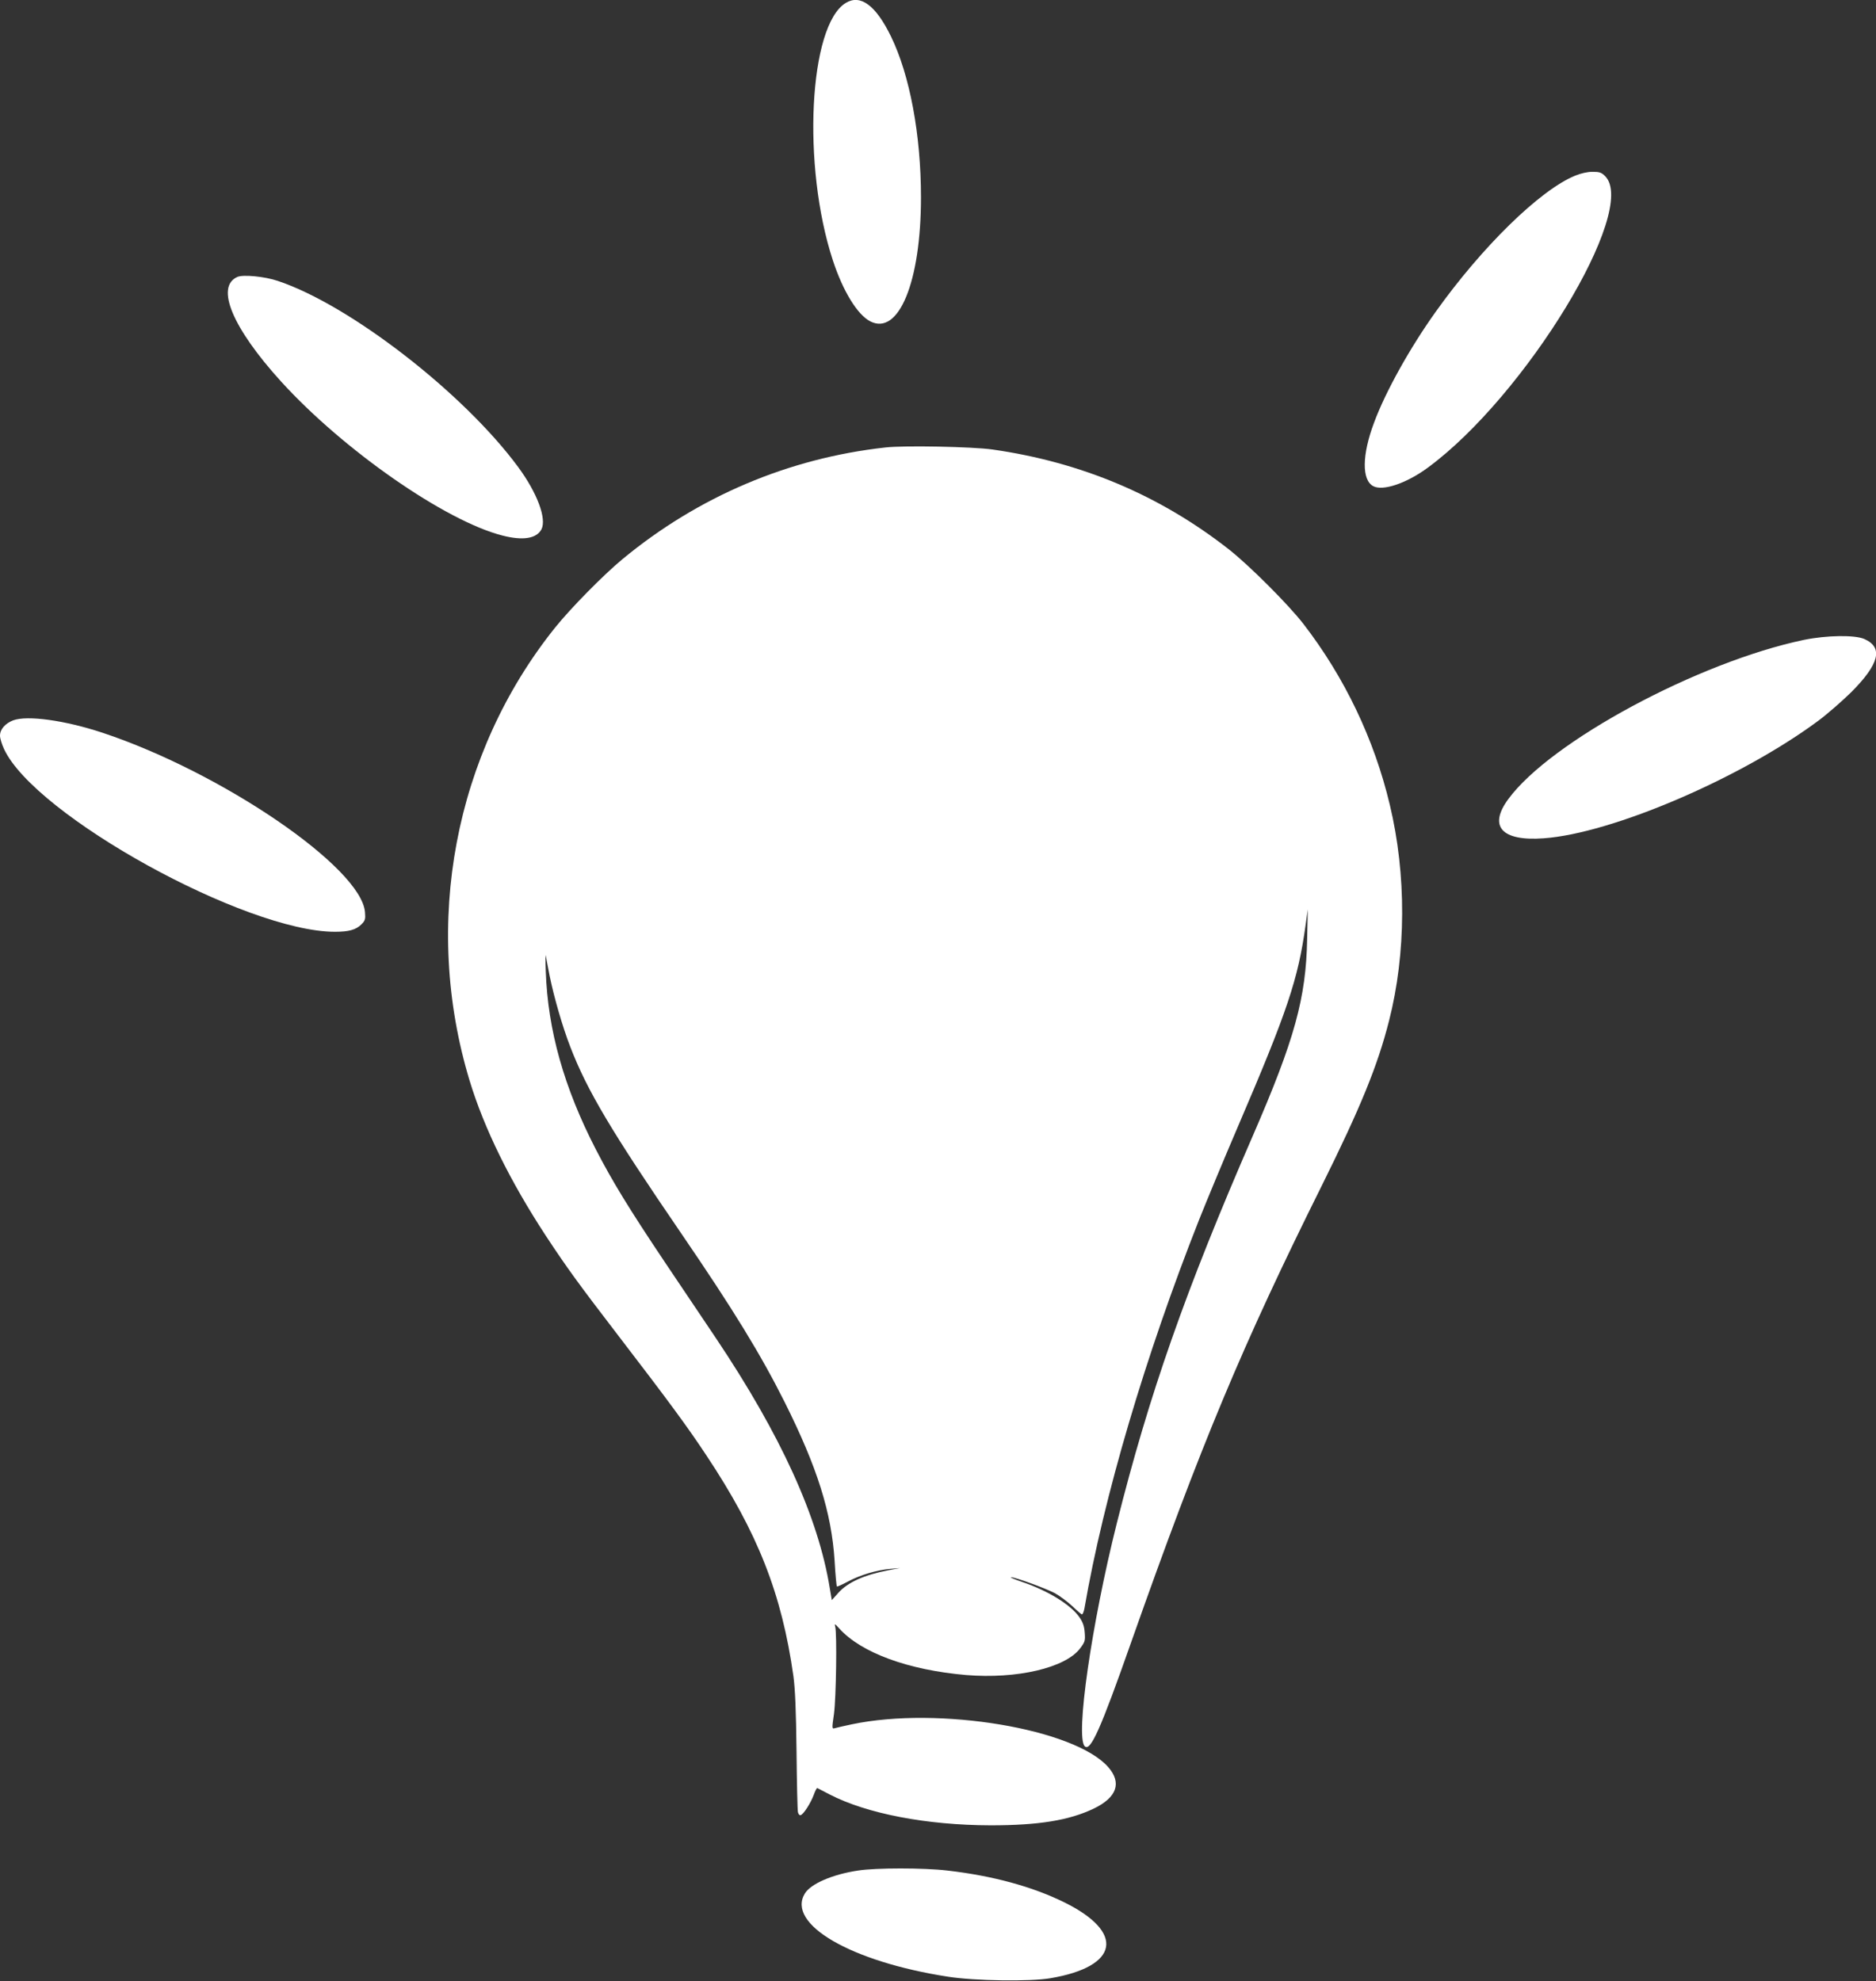
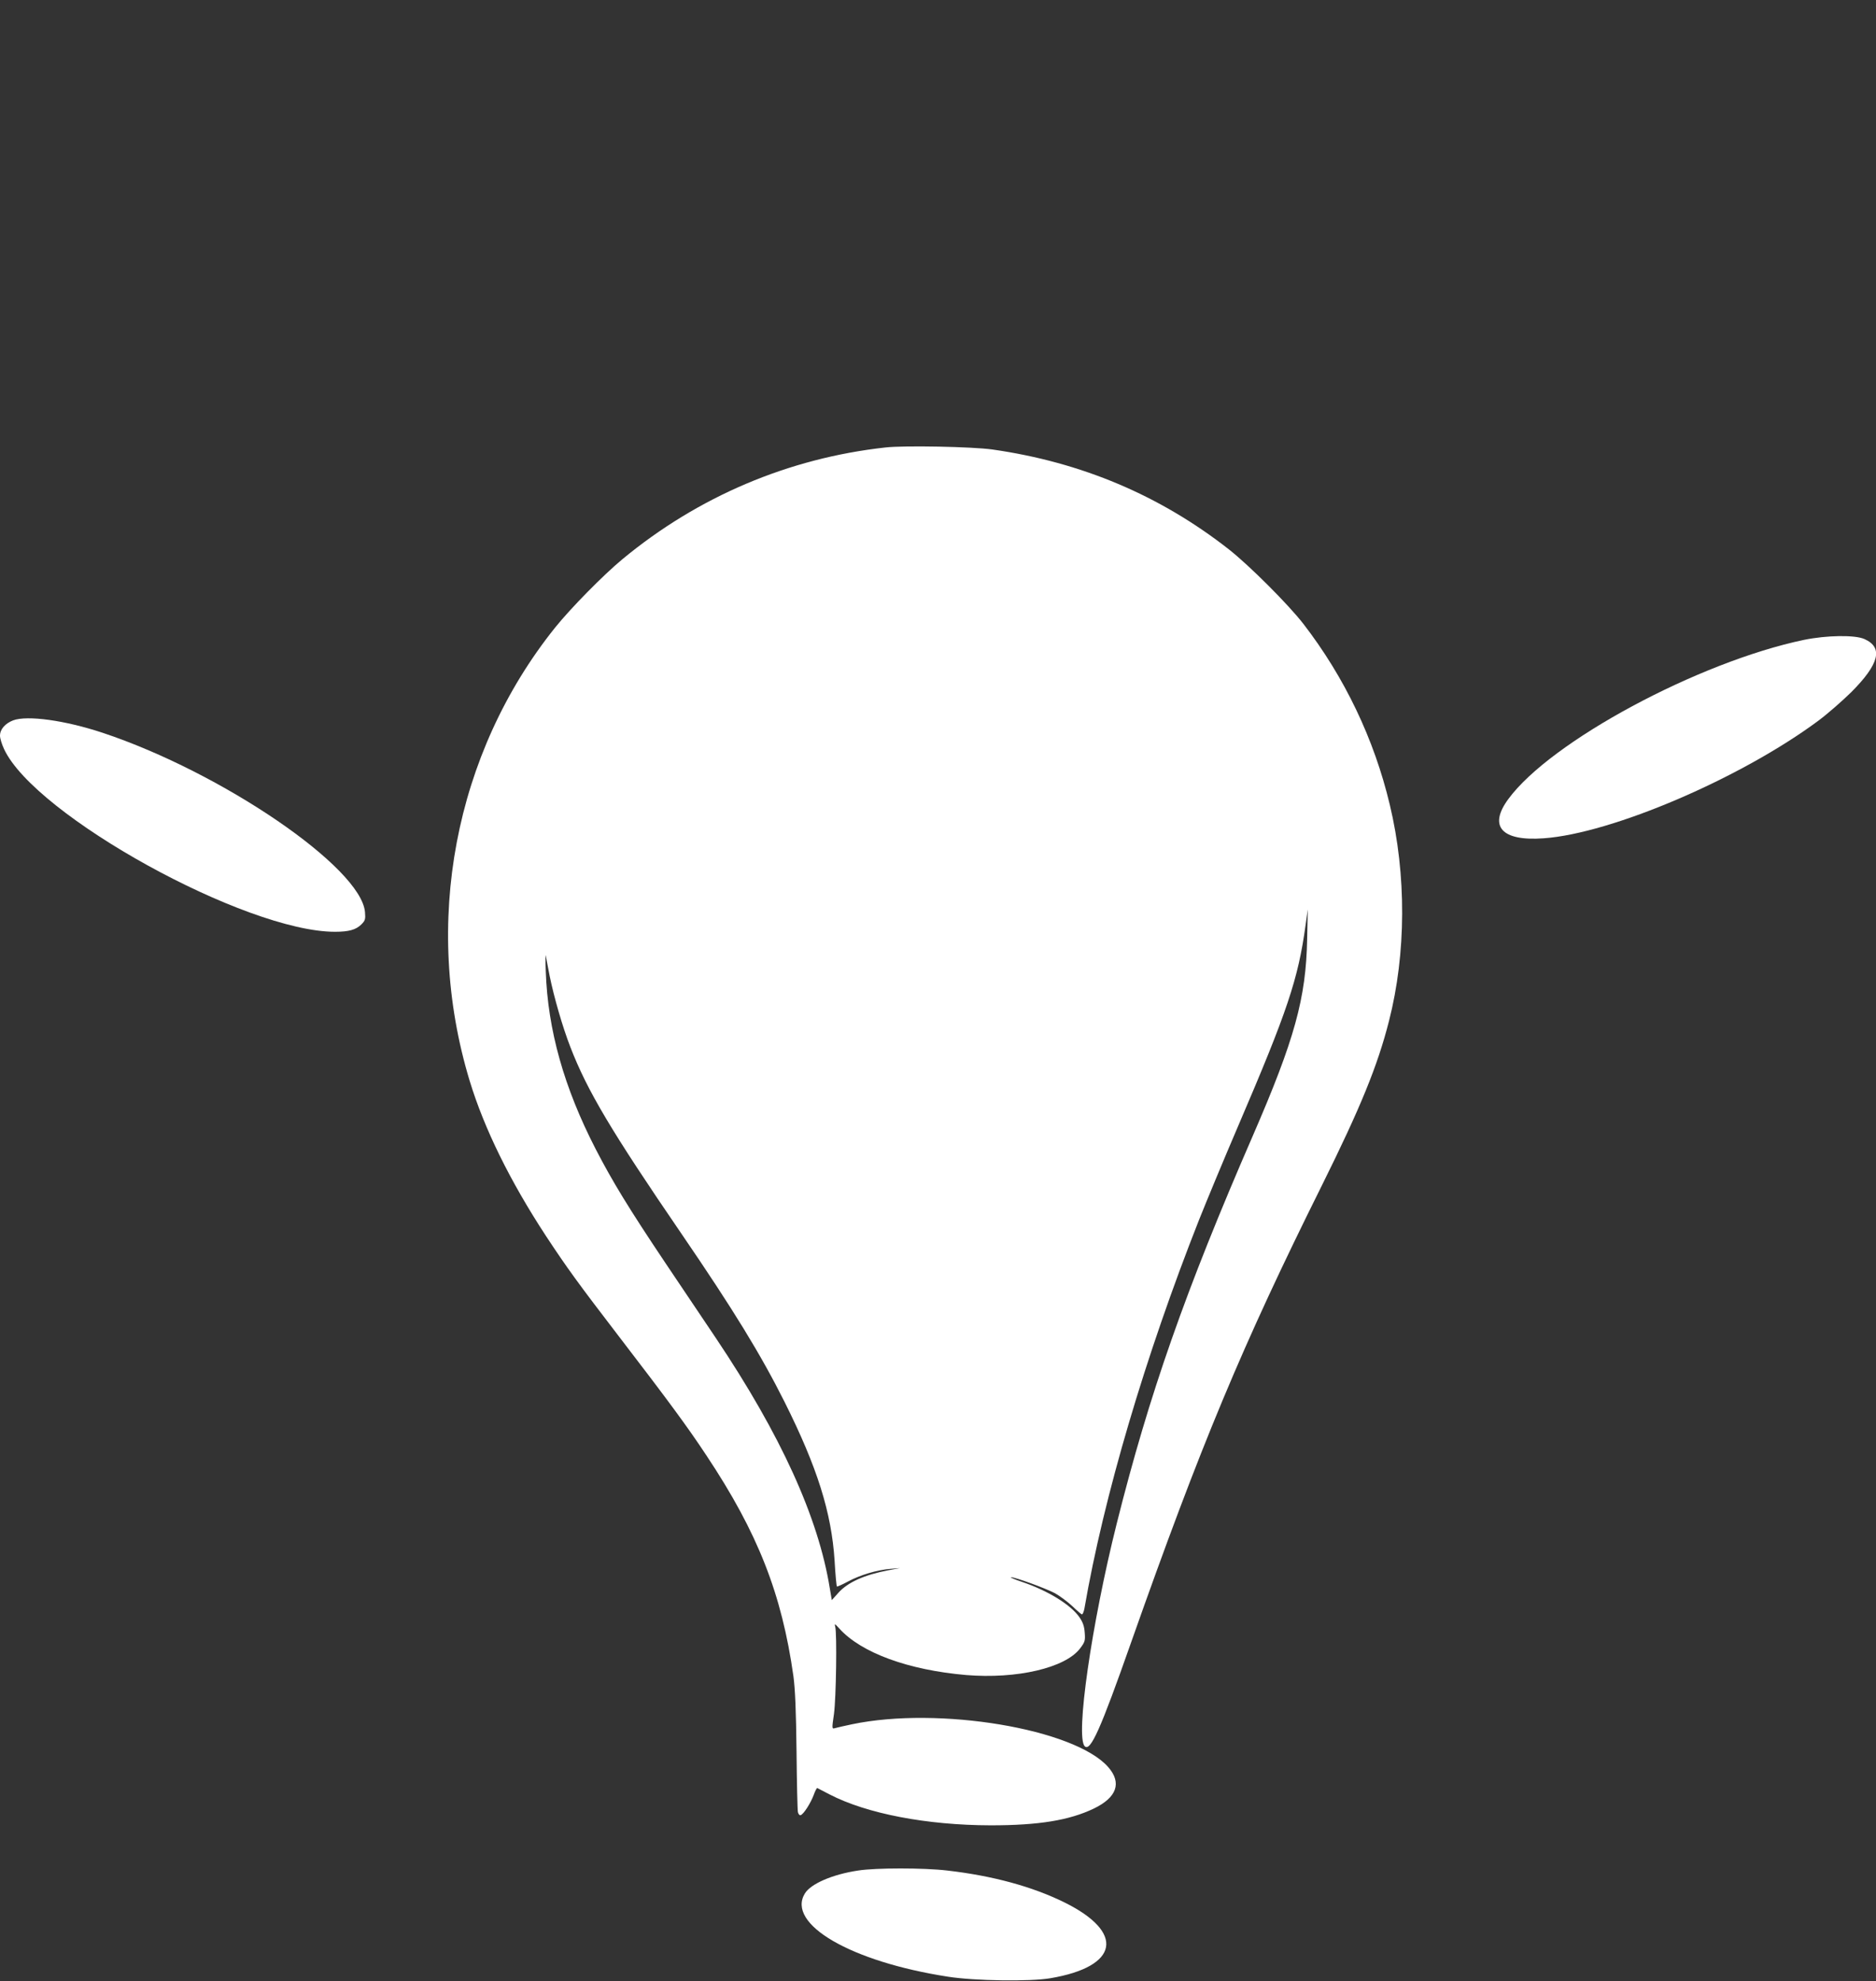
<svg xmlns="http://www.w3.org/2000/svg" version="1.0" width="1212pt" height="1280pt" viewBox="0 0 1212 1280" preserveAspectRatio="xMidYMid meet">
  <rect x="0" y="0" width="1212" height="1280" fill="#333333" stroke="none" />
  <g transform="translate(0,1280) scale(0.1,-0.1)" fill="#ffffff" stroke="none">
-     <path d="M5464 12781 c-238 -145 -284 -1052 -83 -1664 65 -198 158 -350 241 -393 184 -95 328 255 328 801 0 404 -72 790 -194 1040 -98 201 -197 274 -292 216z" />
-     <path d="M10176 11665 c-227 -93 -602 -460 -901 -880 -167 -234 -324 -516 -398 -716 -78 -208 -80 -370 -5 -410 62 -33 215 18 353 120 631 464 1362 1666 1145 1883 -24 24 -36 28 -82 28 -33 0 -75 -10 -112 -25z" />
-     <path d="M1534 11011 c-144 -63 -33 -329 282 -676 403 -443 1061 -901 1430 -995 132 -34 220 -20 252 40 35 68 -27 235 -150 402 -353 479 -1088 1048 -1553 1203 -85 29 -224 42 -261 26z" />
+     <path d="M10176 11665 z" />
    <path d="M5720 9909 c-625 -69 -1210 -317 -1699 -722 -123 -102 -332 -314 -435 -442 -651 -813 -859 -1914 -552 -2927 94 -309 260 -647 493 -1003 135 -205 209 -307 469 -646 317 -413 445 -586 569 -774 331 -498 486 -893 561 -1425 11 -83 17 -218 20 -485 2 -203 6 -380 9 -393 3 -13 11 -22 18 -19 19 6 64 77 84 130 9 26 20 46 23 45 3 -2 38 -20 79 -41 241 -125 629 -199 1041 -200 310 0 507 32 666 108 150 72 183 167 93 269 -218 247 -1095 393 -1654 276 -49 -10 -99 -22 -110 -25 -21 -6 -21 -5 -7 92 14 104 20 520 8 563 -6 22 -3 21 26 -11 142 -158 448 -269 820 -301 327 -27 641 46 736 172 31 41 34 49 30 101 -3 43 -12 68 -34 100 -56 81 -203 172 -372 229 -48 16 -80 30 -70 30 27 0 219 -70 283 -103 32 -18 83 -56 113 -84 30 -29 58 -53 62 -53 5 0 12 17 16 38 125 724 393 1631 741 2512 47 118 159 388 250 600 321 748 390 954 438 1305 l14 100 -4 -190 c-7 -384 -81 -651 -352 -1275 -433 -995 -669 -1668 -878 -2502 -163 -650 -268 -1379 -207 -1440 37 -37 102 109 300 672 450 1276 718 1918 1234 2955 246 496 358 768 432 1060 111 434 113 945 5 1395 -101 425 -292 824 -559 1170 -97 125 -348 376 -480 480 -445 349 -953 564 -1529 646 -128 18 -569 27 -691 13z m-2169 -3414 c28 -137 83 -329 134 -460 109 -282 264 -543 717 -1205 337 -493 513 -781 667 -1088 211 -422 303 -714 323 -1026 5 -89 12 -163 15 -166 2 -2 34 12 71 32 78 42 187 75 275 82 l62 5 -75 -14 c-157 -30 -263 -78 -324 -146 l-42 -47 -13 76 c-74 459 -317 992 -736 1617 -67 99 -213 317 -326 485 -235 351 -341 524 -450 735 -205 398 -310 770 -323 1150 -3 72 -2 117 0 100 3 -16 14 -75 25 -130z" />
    <path d="M11655 8666 c-683 -143 -1637 -656 -1910 -1028 -131 -177 -44 -274 228 -254 440 31 1274 388 1775 760 59 44 154 127 213 185 180 181 207 287 85 342 -61 28 -245 25 -391 -5z" />
    <path d="M85 8146 c-52 -20 -85 -58 -85 -99 0 -18 12 -56 26 -86 199 -430 1561 -1181 2138 -1181 90 0 136 13 171 48 24 24 27 33 23 79 -24 288 -923 902 -1696 1159 -242 80 -485 114 -577 80z" />
    <path d="M5544 715 c-167 -25 -306 -86 -344 -148 -121 -198 297 -441 925 -538 172 -27 530 -32 660 -10 445 75 486 296 90 491 -208 102 -461 171 -755 205 -150 18 -463 18 -576 0z" />
  </g>
</svg>